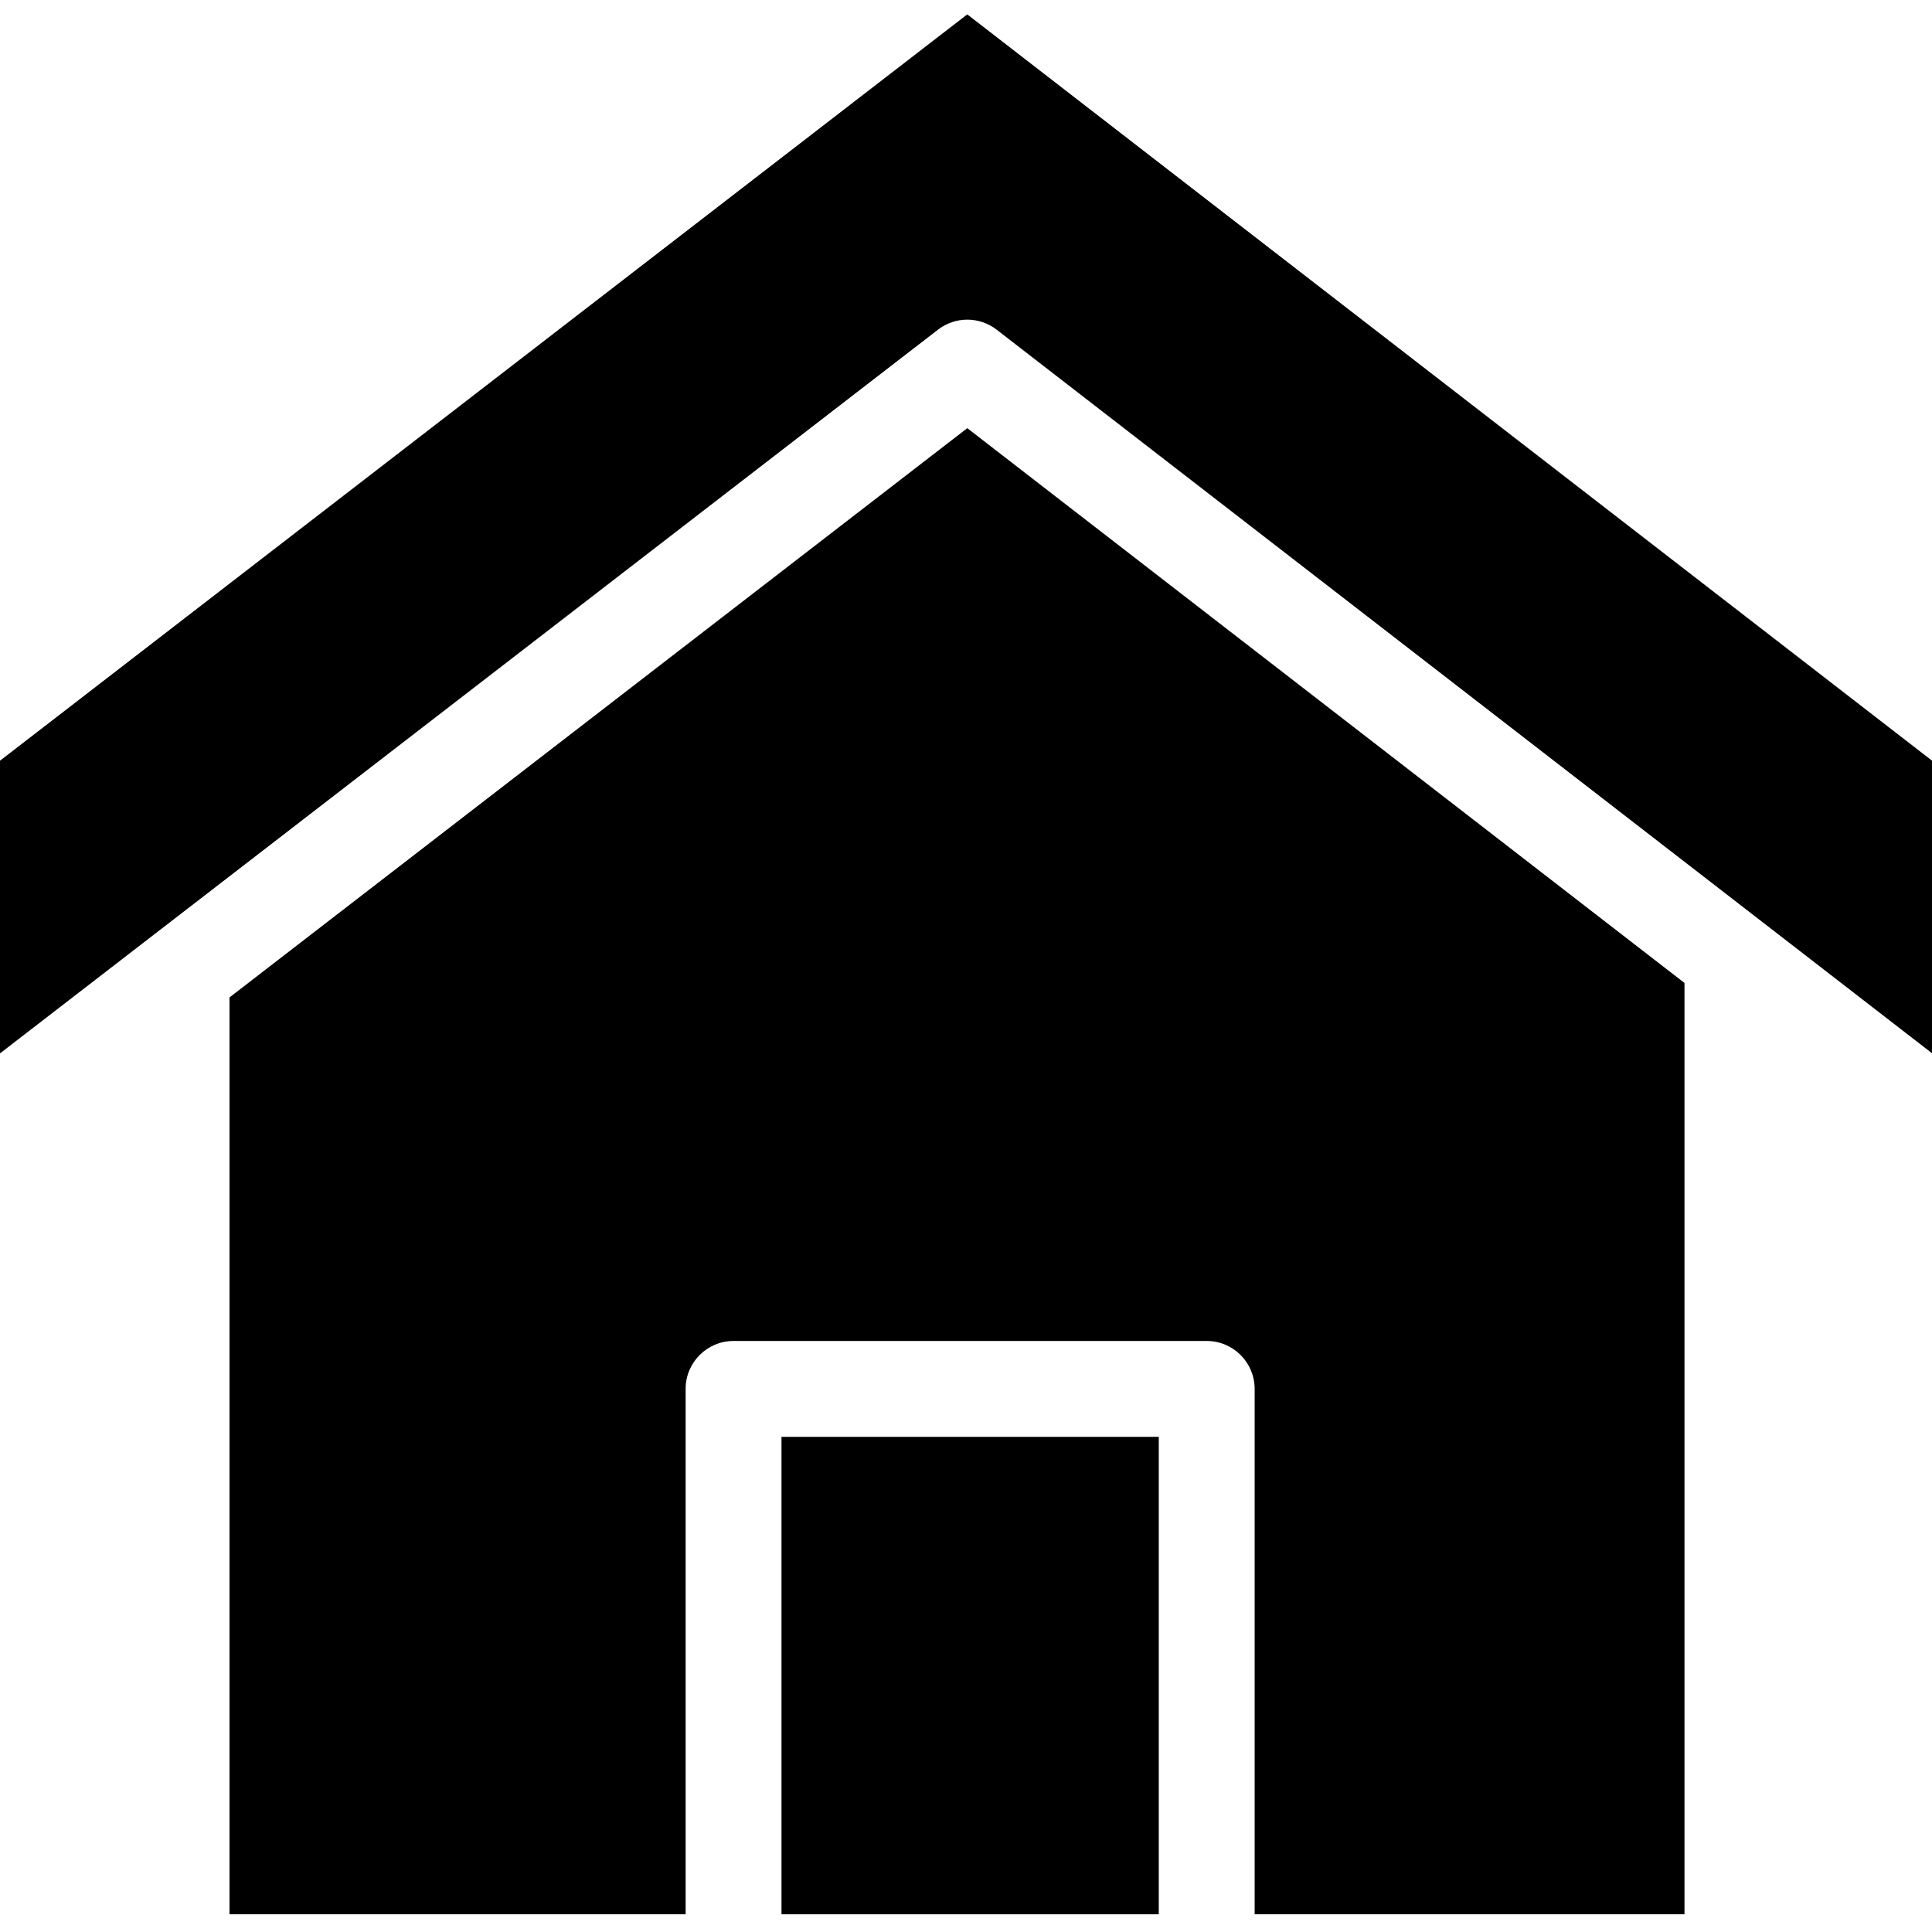
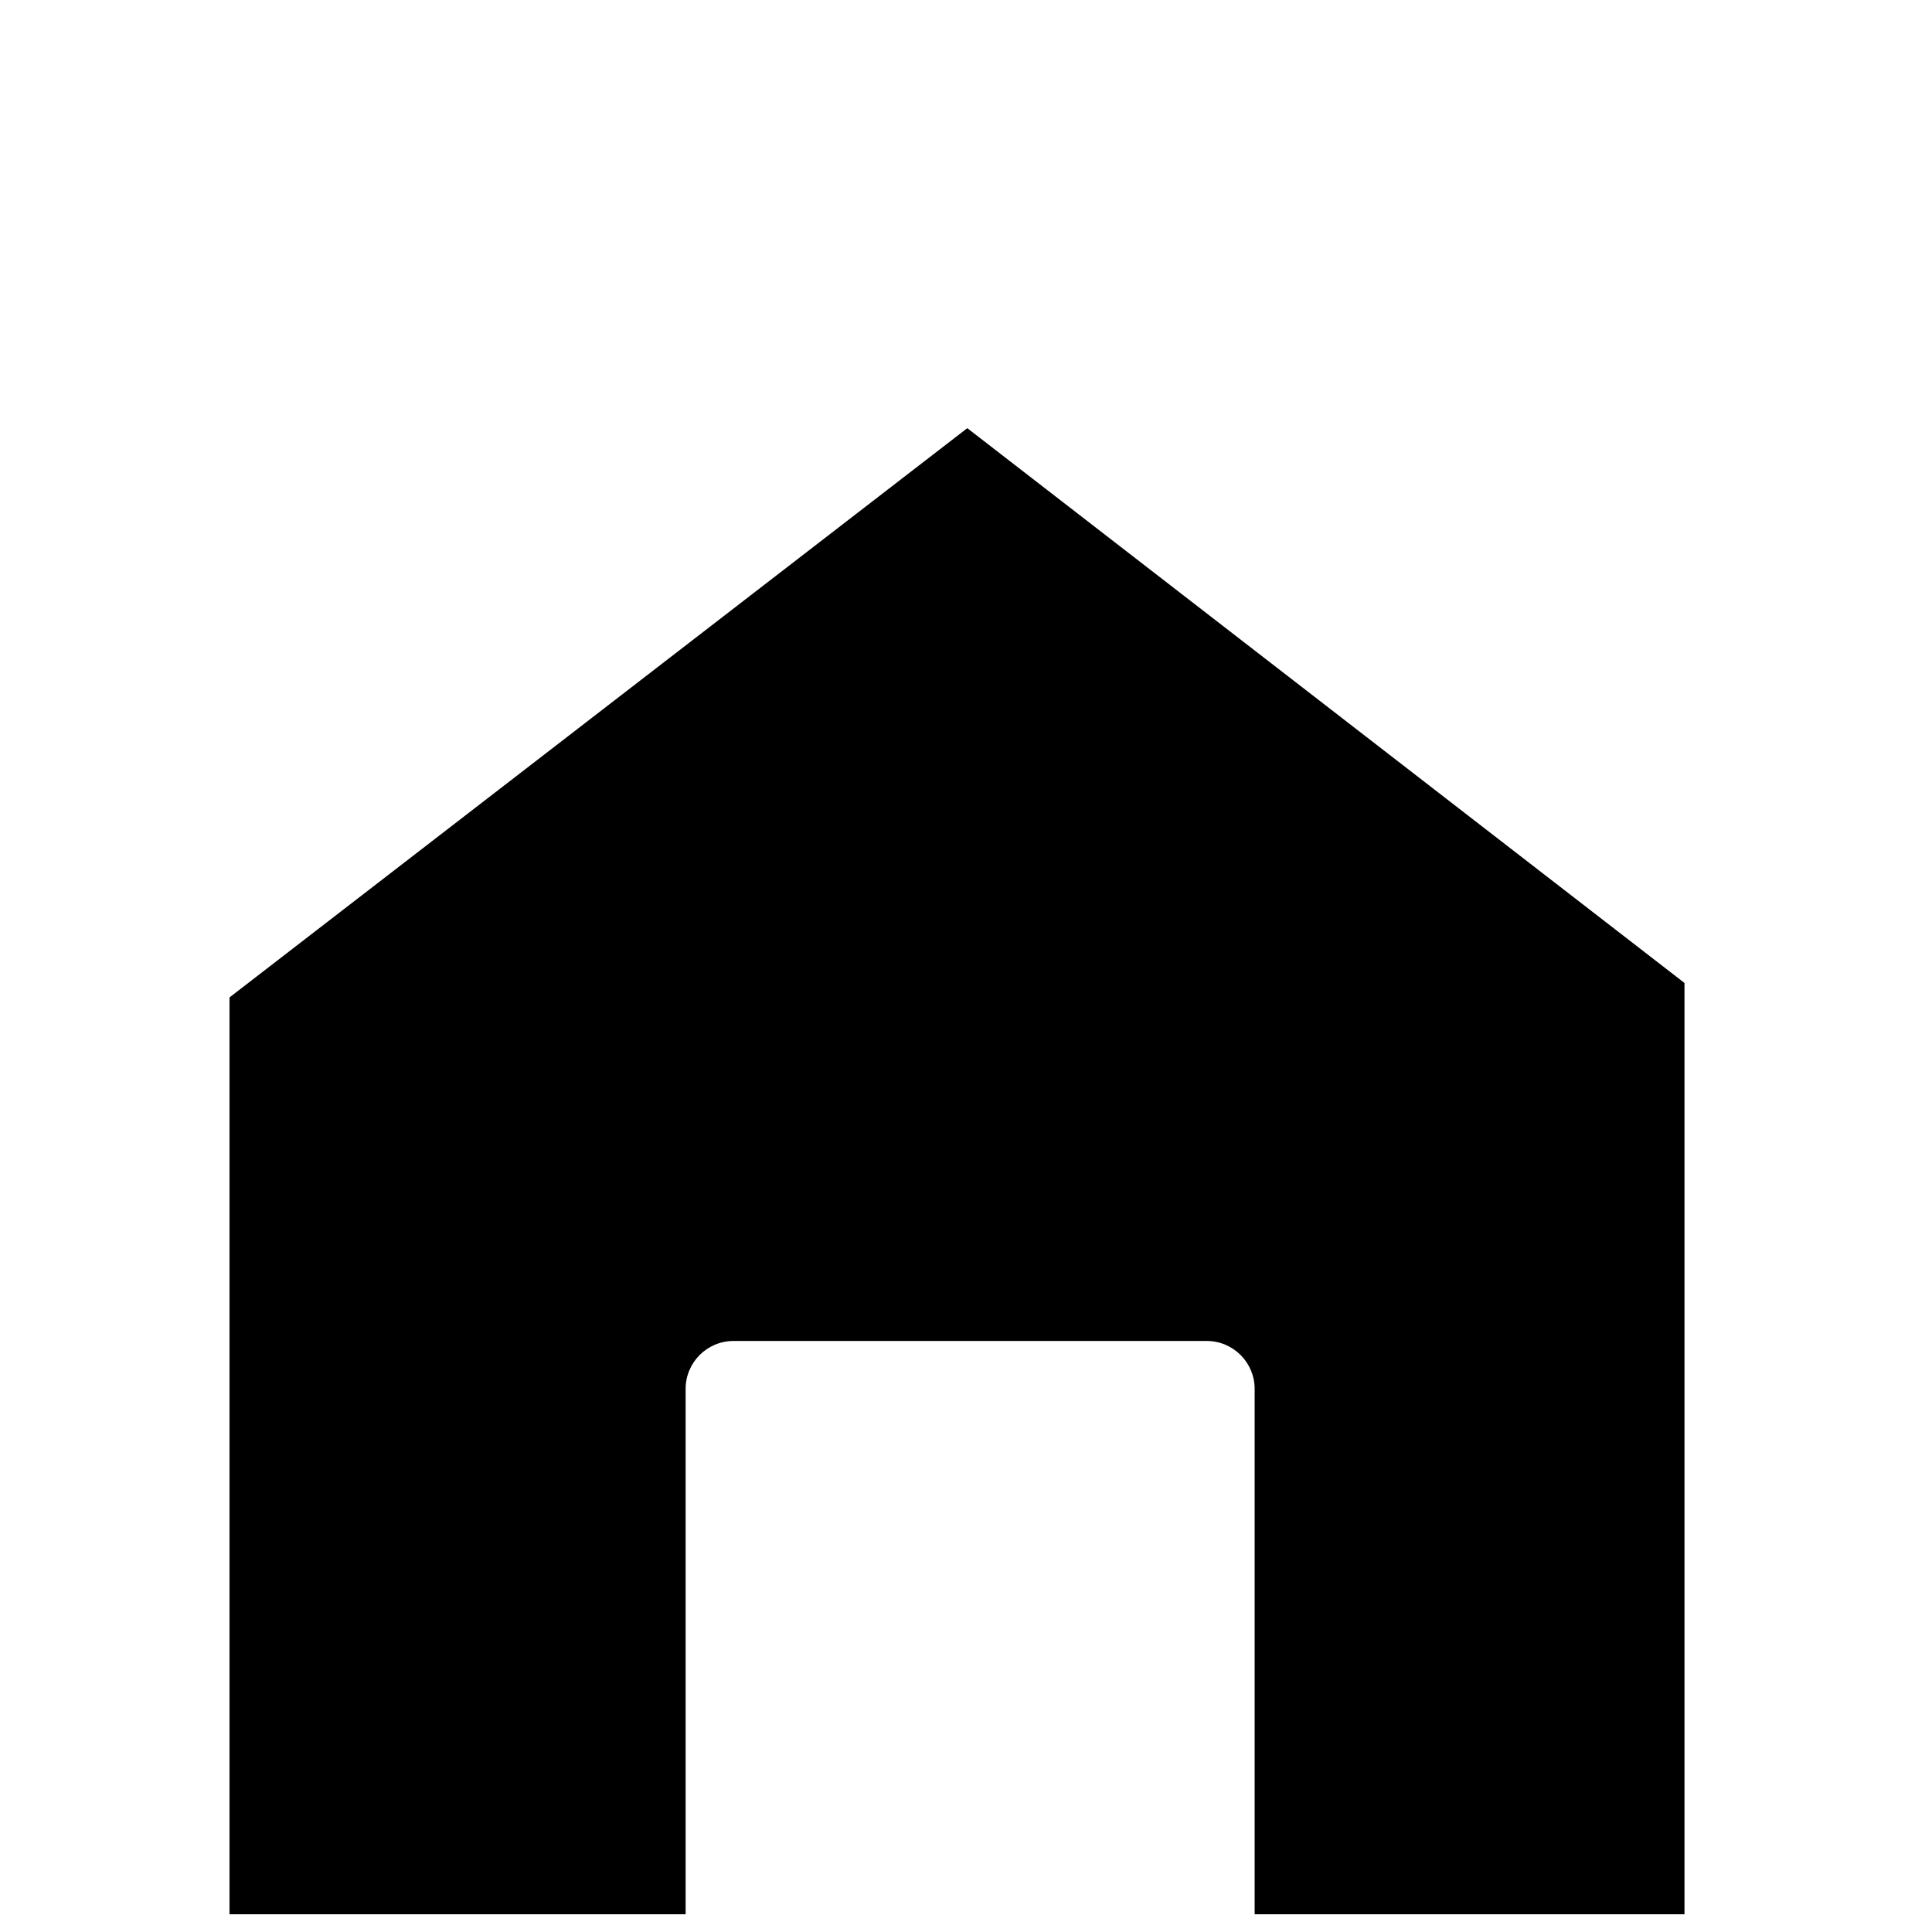
<svg xmlns="http://www.w3.org/2000/svg" height="403pt" viewBox="0 -3 403 403" width="403pt">
-   <path d="m0 155.676v61.051l195.664-150.965c3.605-2.781 8.629-2.777 12.23.008l195.105 150.926v-61.031l-201.234-155.664zm0 0" />
-   <path d="m163.016 296.715h78.695v99.59h-78.695zm0 0" />
  <path d="m47.871 205.055v191.25h95.145v-109.59c0-5.523 4.477-10 10-10h98.695c5.52 0 10 4.477 10 10v109.59h89.66v-194.266l-149.602-115.727zm0 0" />
</svg>